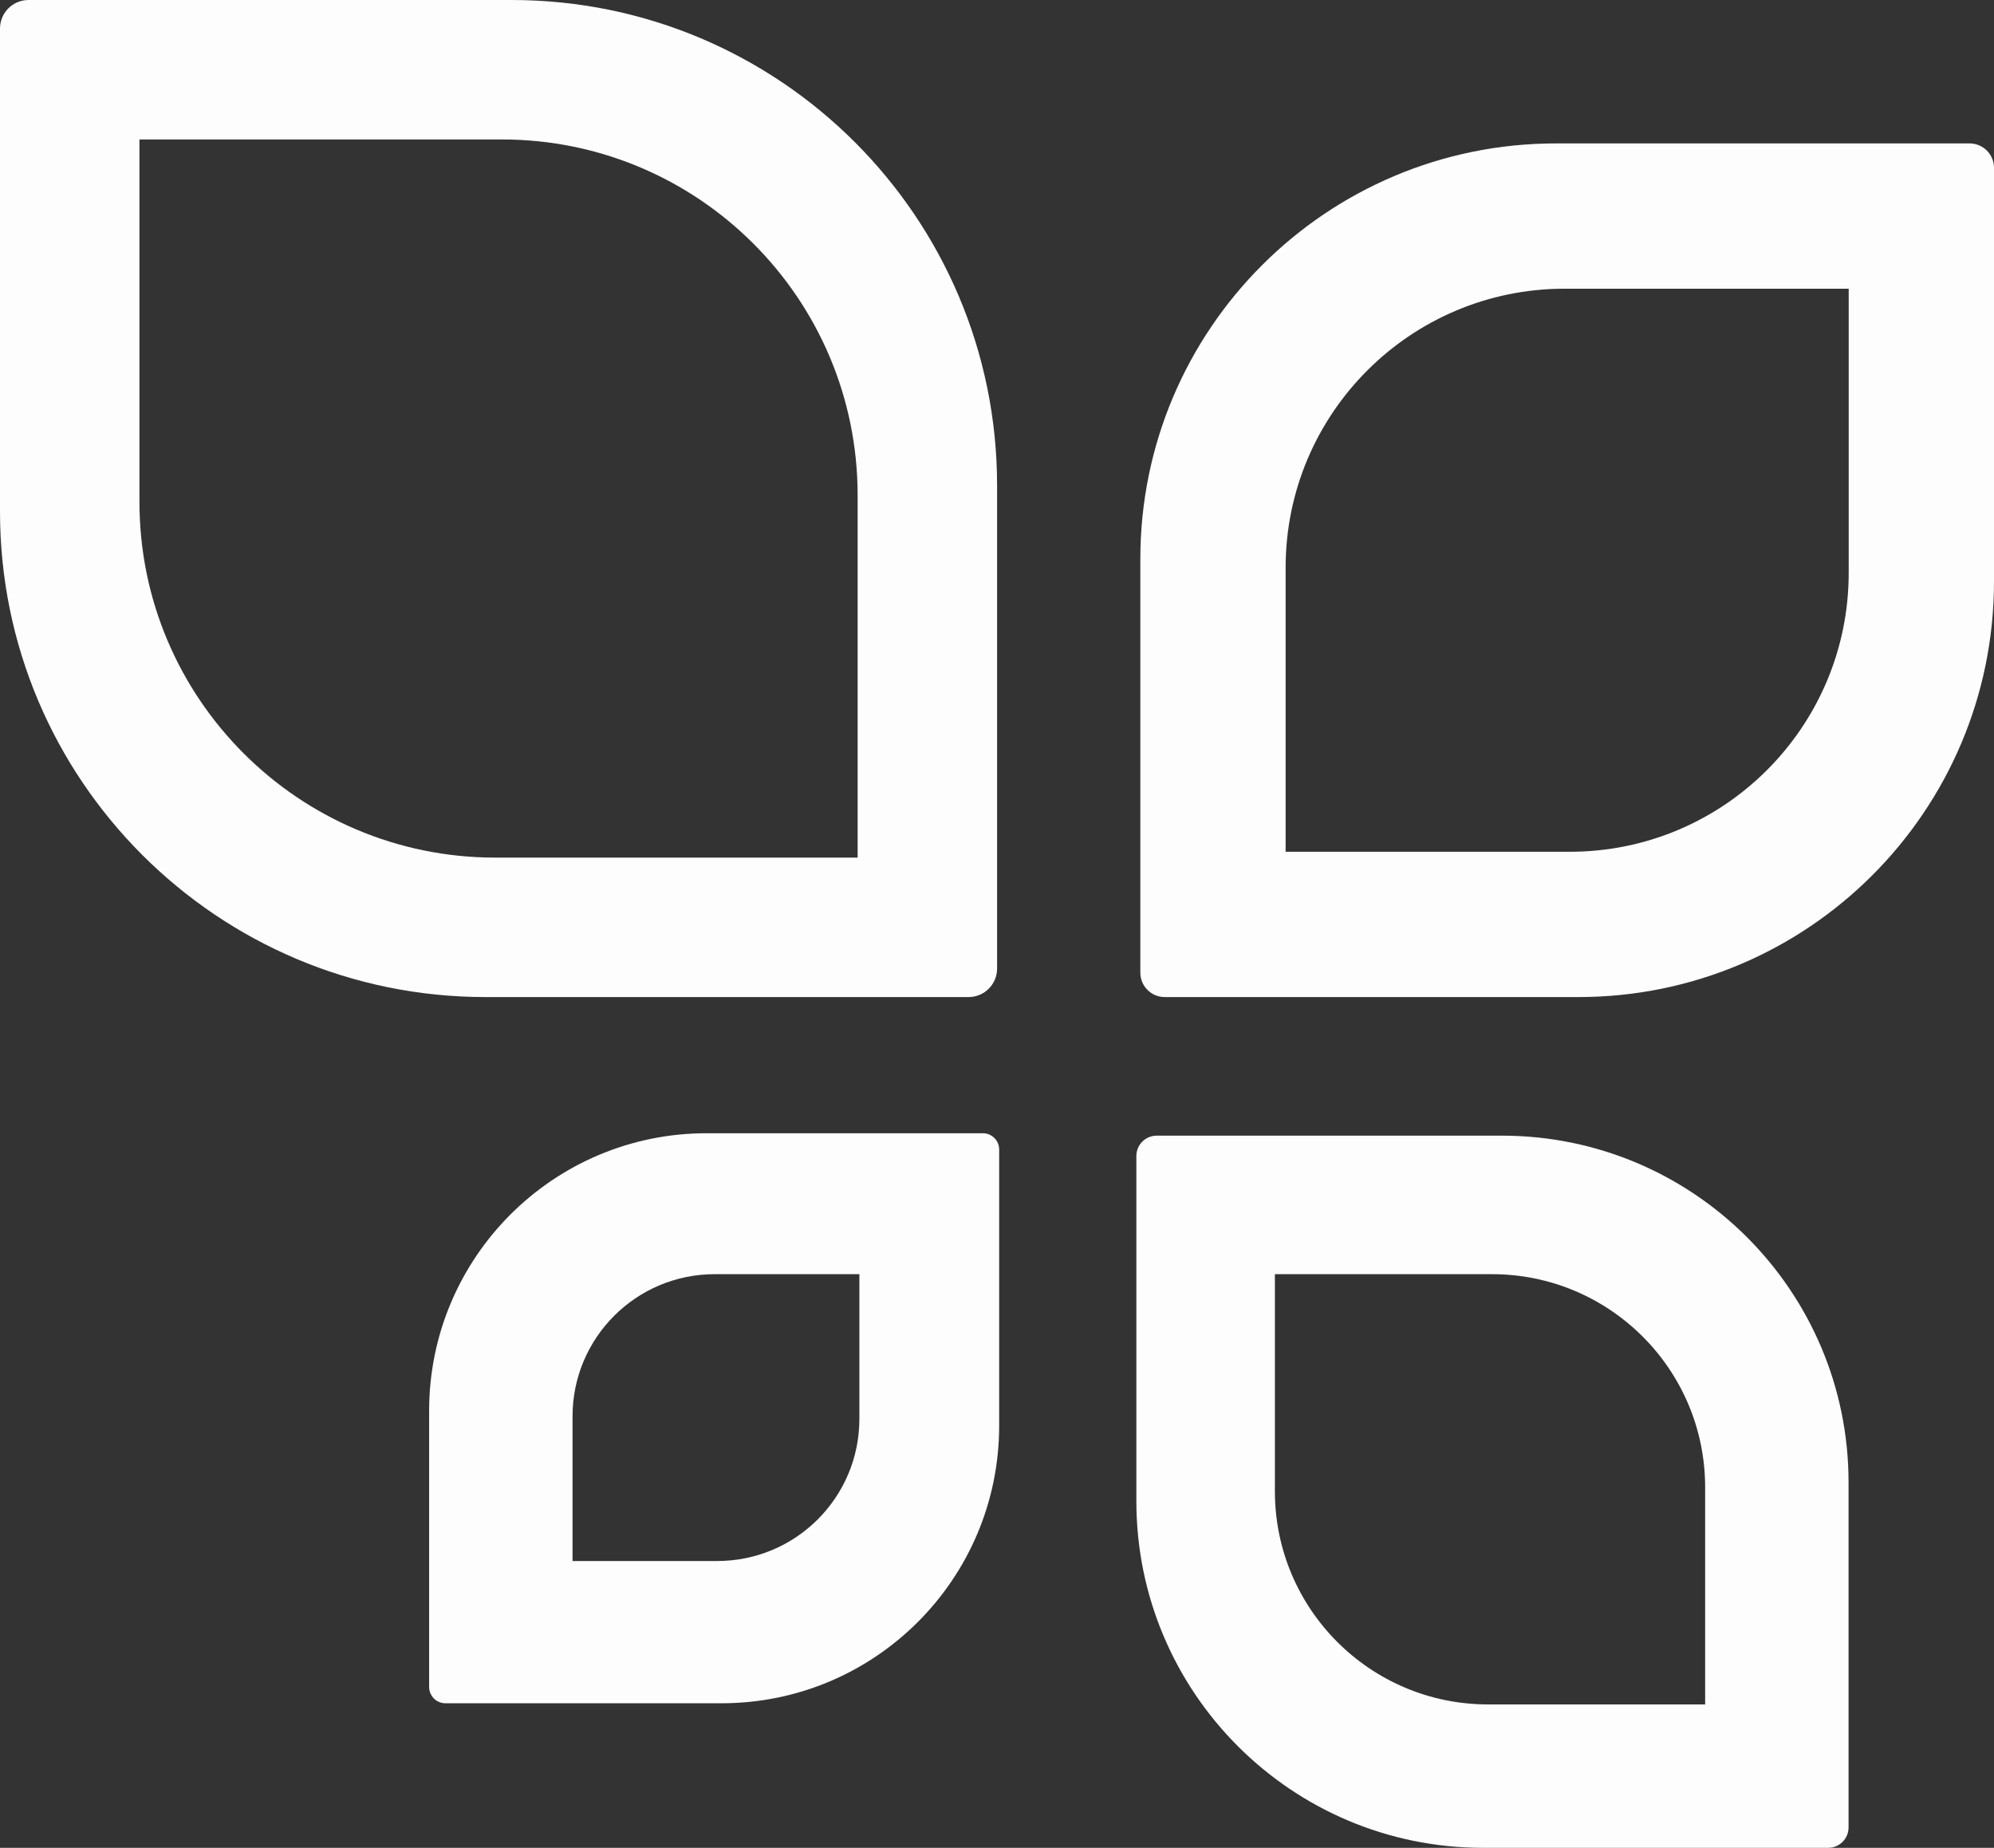
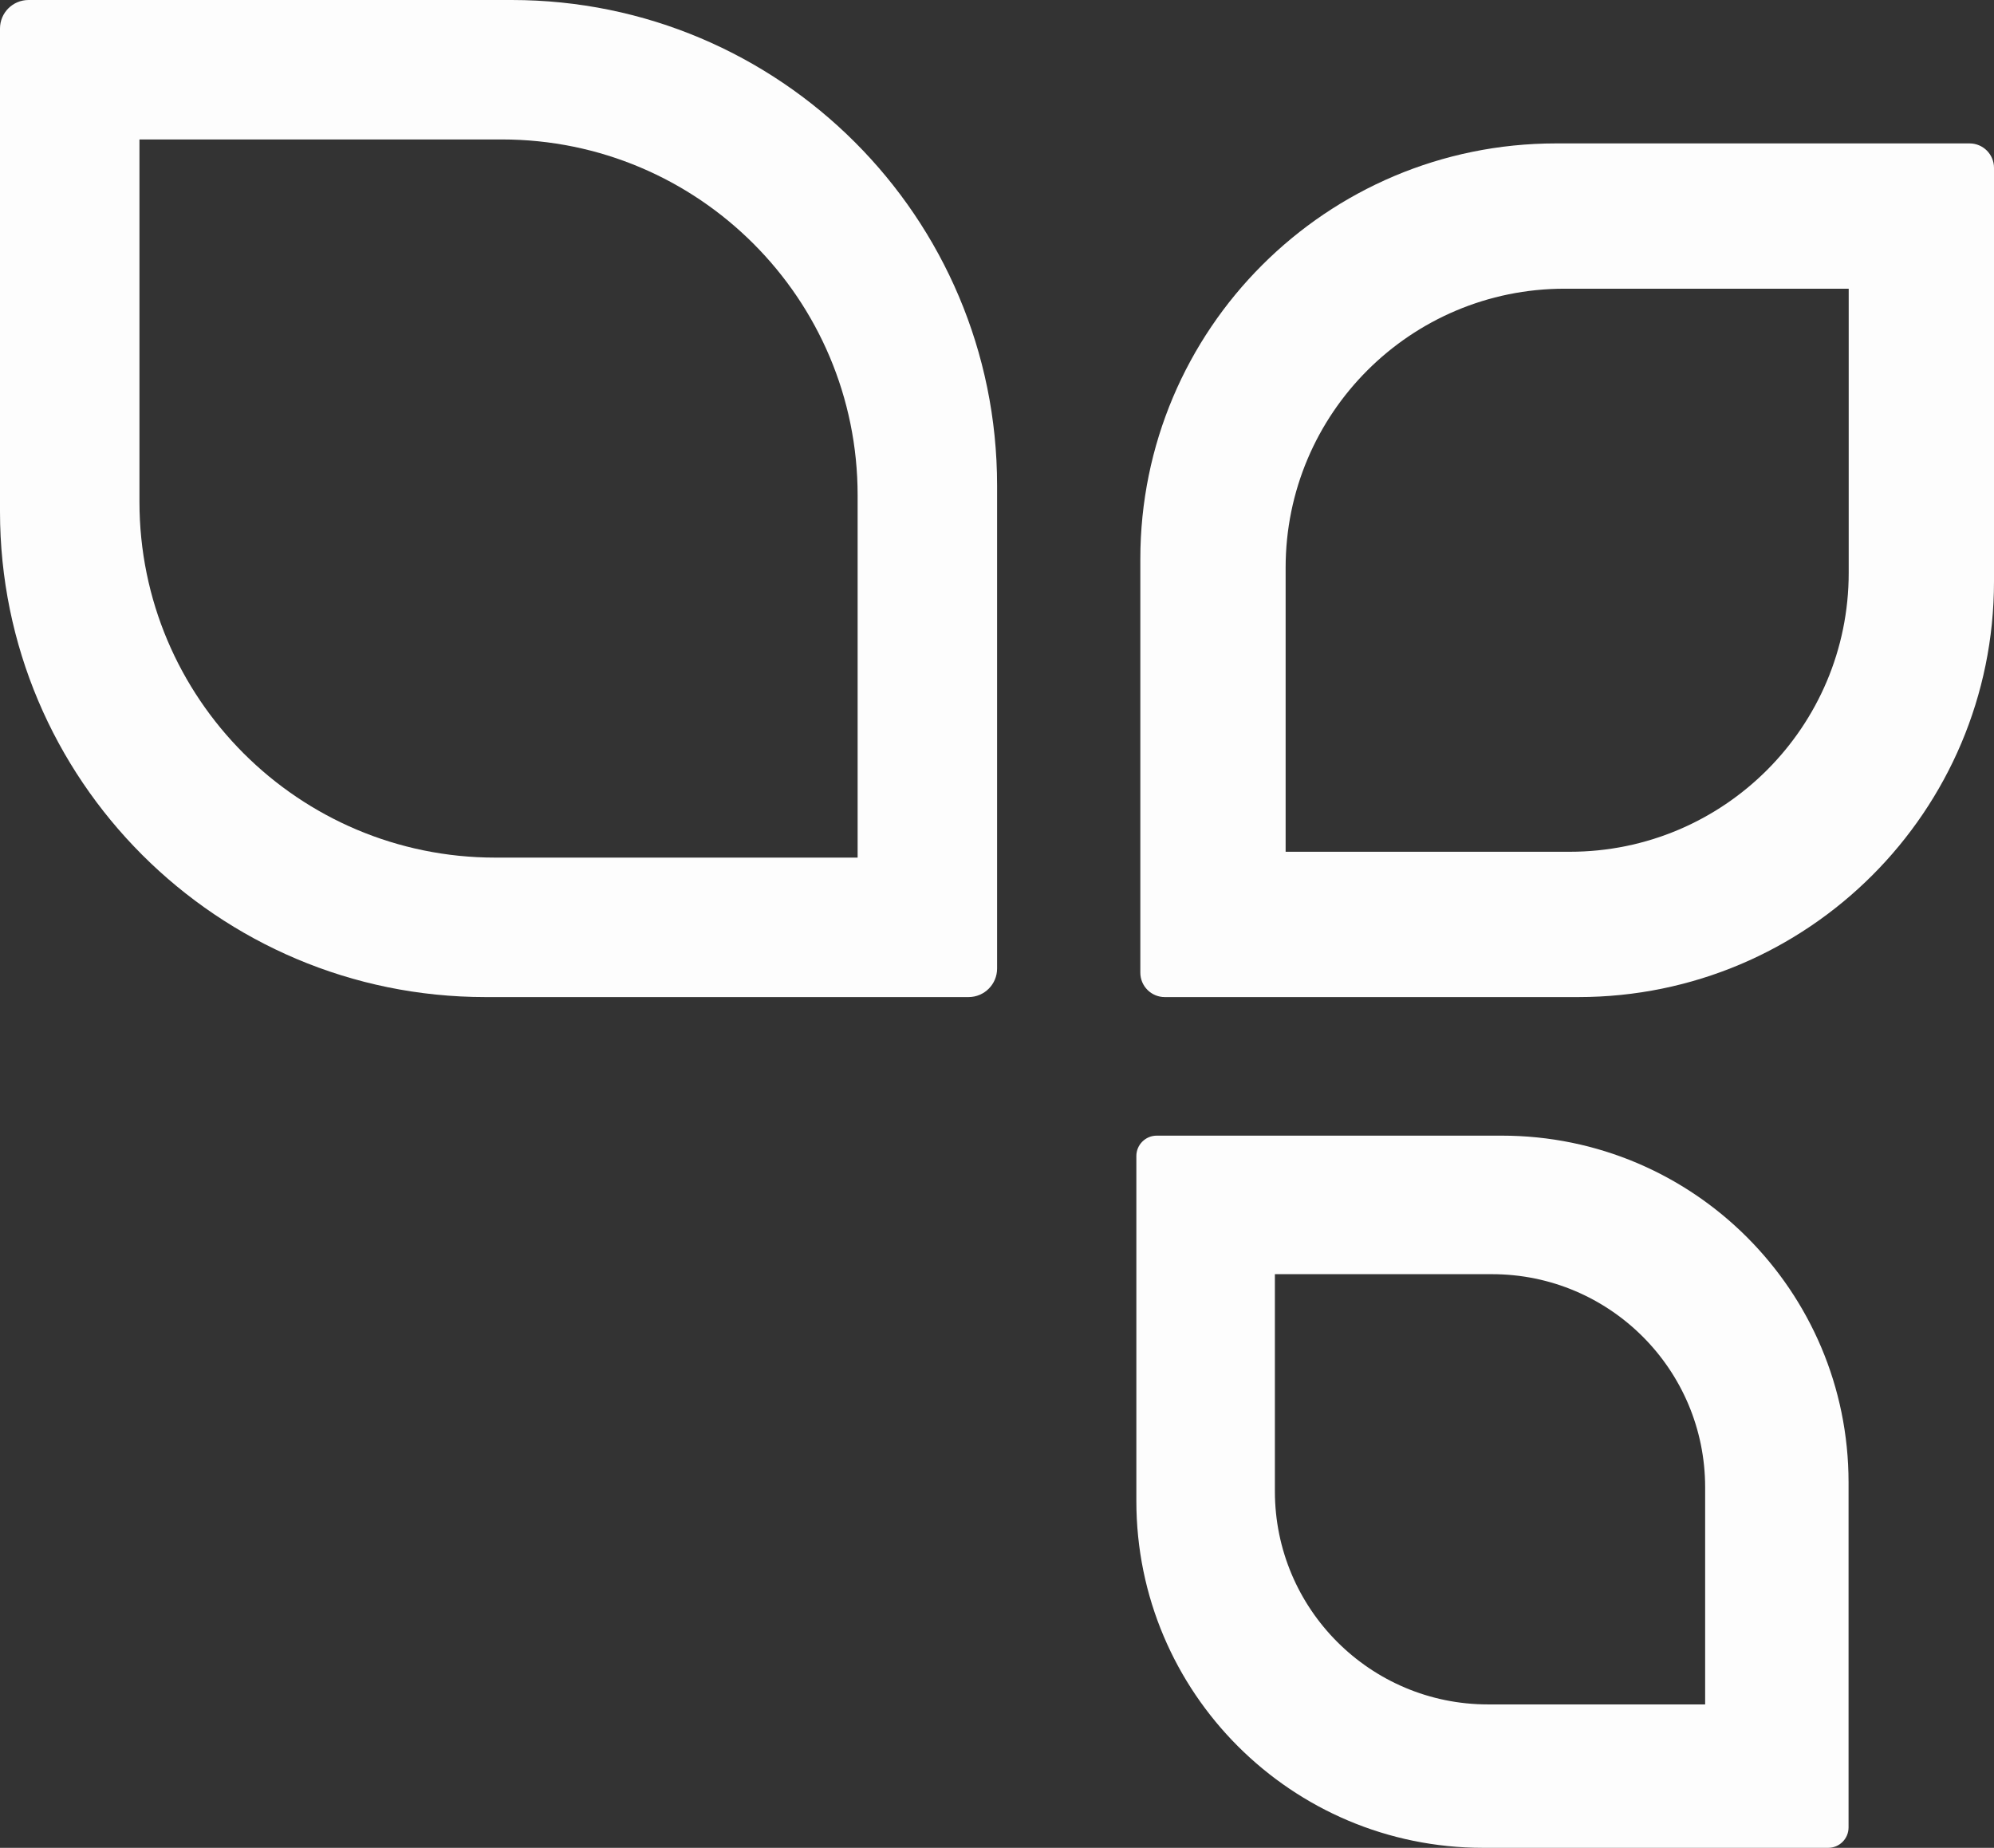
<svg xmlns="http://www.w3.org/2000/svg" id="a" width="291.974" height="270.577" viewBox="0 0 291.974 270.577">
  <rect x="0" y="0" width="291.974" height="270.577" fill="#333333" stroke="none" />
  <defs>
    <style>.b{fill:#fdfdfd;stroke-width:0px;}</style>
  </defs>
  <path class="b" d="M74.911,0H4.178C1.87,0,0,1.87,0,4.178v70.734c0,39.261,31.828,71.089,71.089,71.089h70.734c2.307,0,4.178-1.87,4.178-4.178v-70.734C146,31.827,114.172,0,74.911,0ZM125.579,125.579h-53.061c-28.773,0-52.098-23.325-52.098-52.098V20.42h53.061c28.773,0,52.098,23.325,52.098,52.098v53.061Z" />
-   <path class="b" d="M288.398,21h-60.56c-33.614,0-60.864,27.25-60.864,60.864v60.56c0,1.976,1.601,3.577,3.576,3.577h60.56c33.614,0,60.864-27.25,60.864-60.864V24.577c0-1.975-1.601-3.577-3.577-3.577ZM270.699,83.877c0,22.559-18.288,40.847-40.847,40.847h-41.602v-41.602c0-22.559,18.288-40.847,40.847-40.847h41.602v41.602Z" />
+   <path class="b" d="M288.398,21h-60.56c-33.614,0-60.864,27.25-60.864,60.864v60.56c0,1.976,1.601,3.577,3.576,3.577h60.56c33.614,0,60.864-27.25,60.864-60.864V24.577c0-1.975-1.601-3.577-3.577-3.577ZM270.699,83.877c0,22.559-18.288,40.847-40.847,40.847h-41.602v-41.602c0-22.559,18.288-40.847,40.847-40.847h41.602v41.602" />
  <path class="b" d="M219.9,166.292h-50.524c-1.648,0-2.984,1.336-2.984,2.984v50.524c0,28.044,22.734,50.777,50.777,50.777h50.524c1.648,0,2.984-1.336,2.984-2.984v-50.524c0-28.044-22.734-50.777-50.777-50.777ZM249.678,249.577h-31.789c-17.238,0-31.211-13.974-31.211-31.212v-31.788h31.788c17.238,0,31.212,13.974,31.212,31.212v31.788Z" />
-   <path class="b" d="M143.918,165.939h-40.44c-22.446,0-40.642,18.196-40.642,40.642v40.439c0,1.319,1.069,2.388,2.388,2.388h40.439c22.446,0,40.642-18.196,40.642-40.642v-40.439c0-1.319-1.069-2.388-2.388-2.388ZM125.836,207.769c0,11.492-9.316,20.808-20.808,20.808h-21.192v-21.192c0-11.492,9.316-20.808,20.808-20.808h21.192v21.192Z" />
</svg>